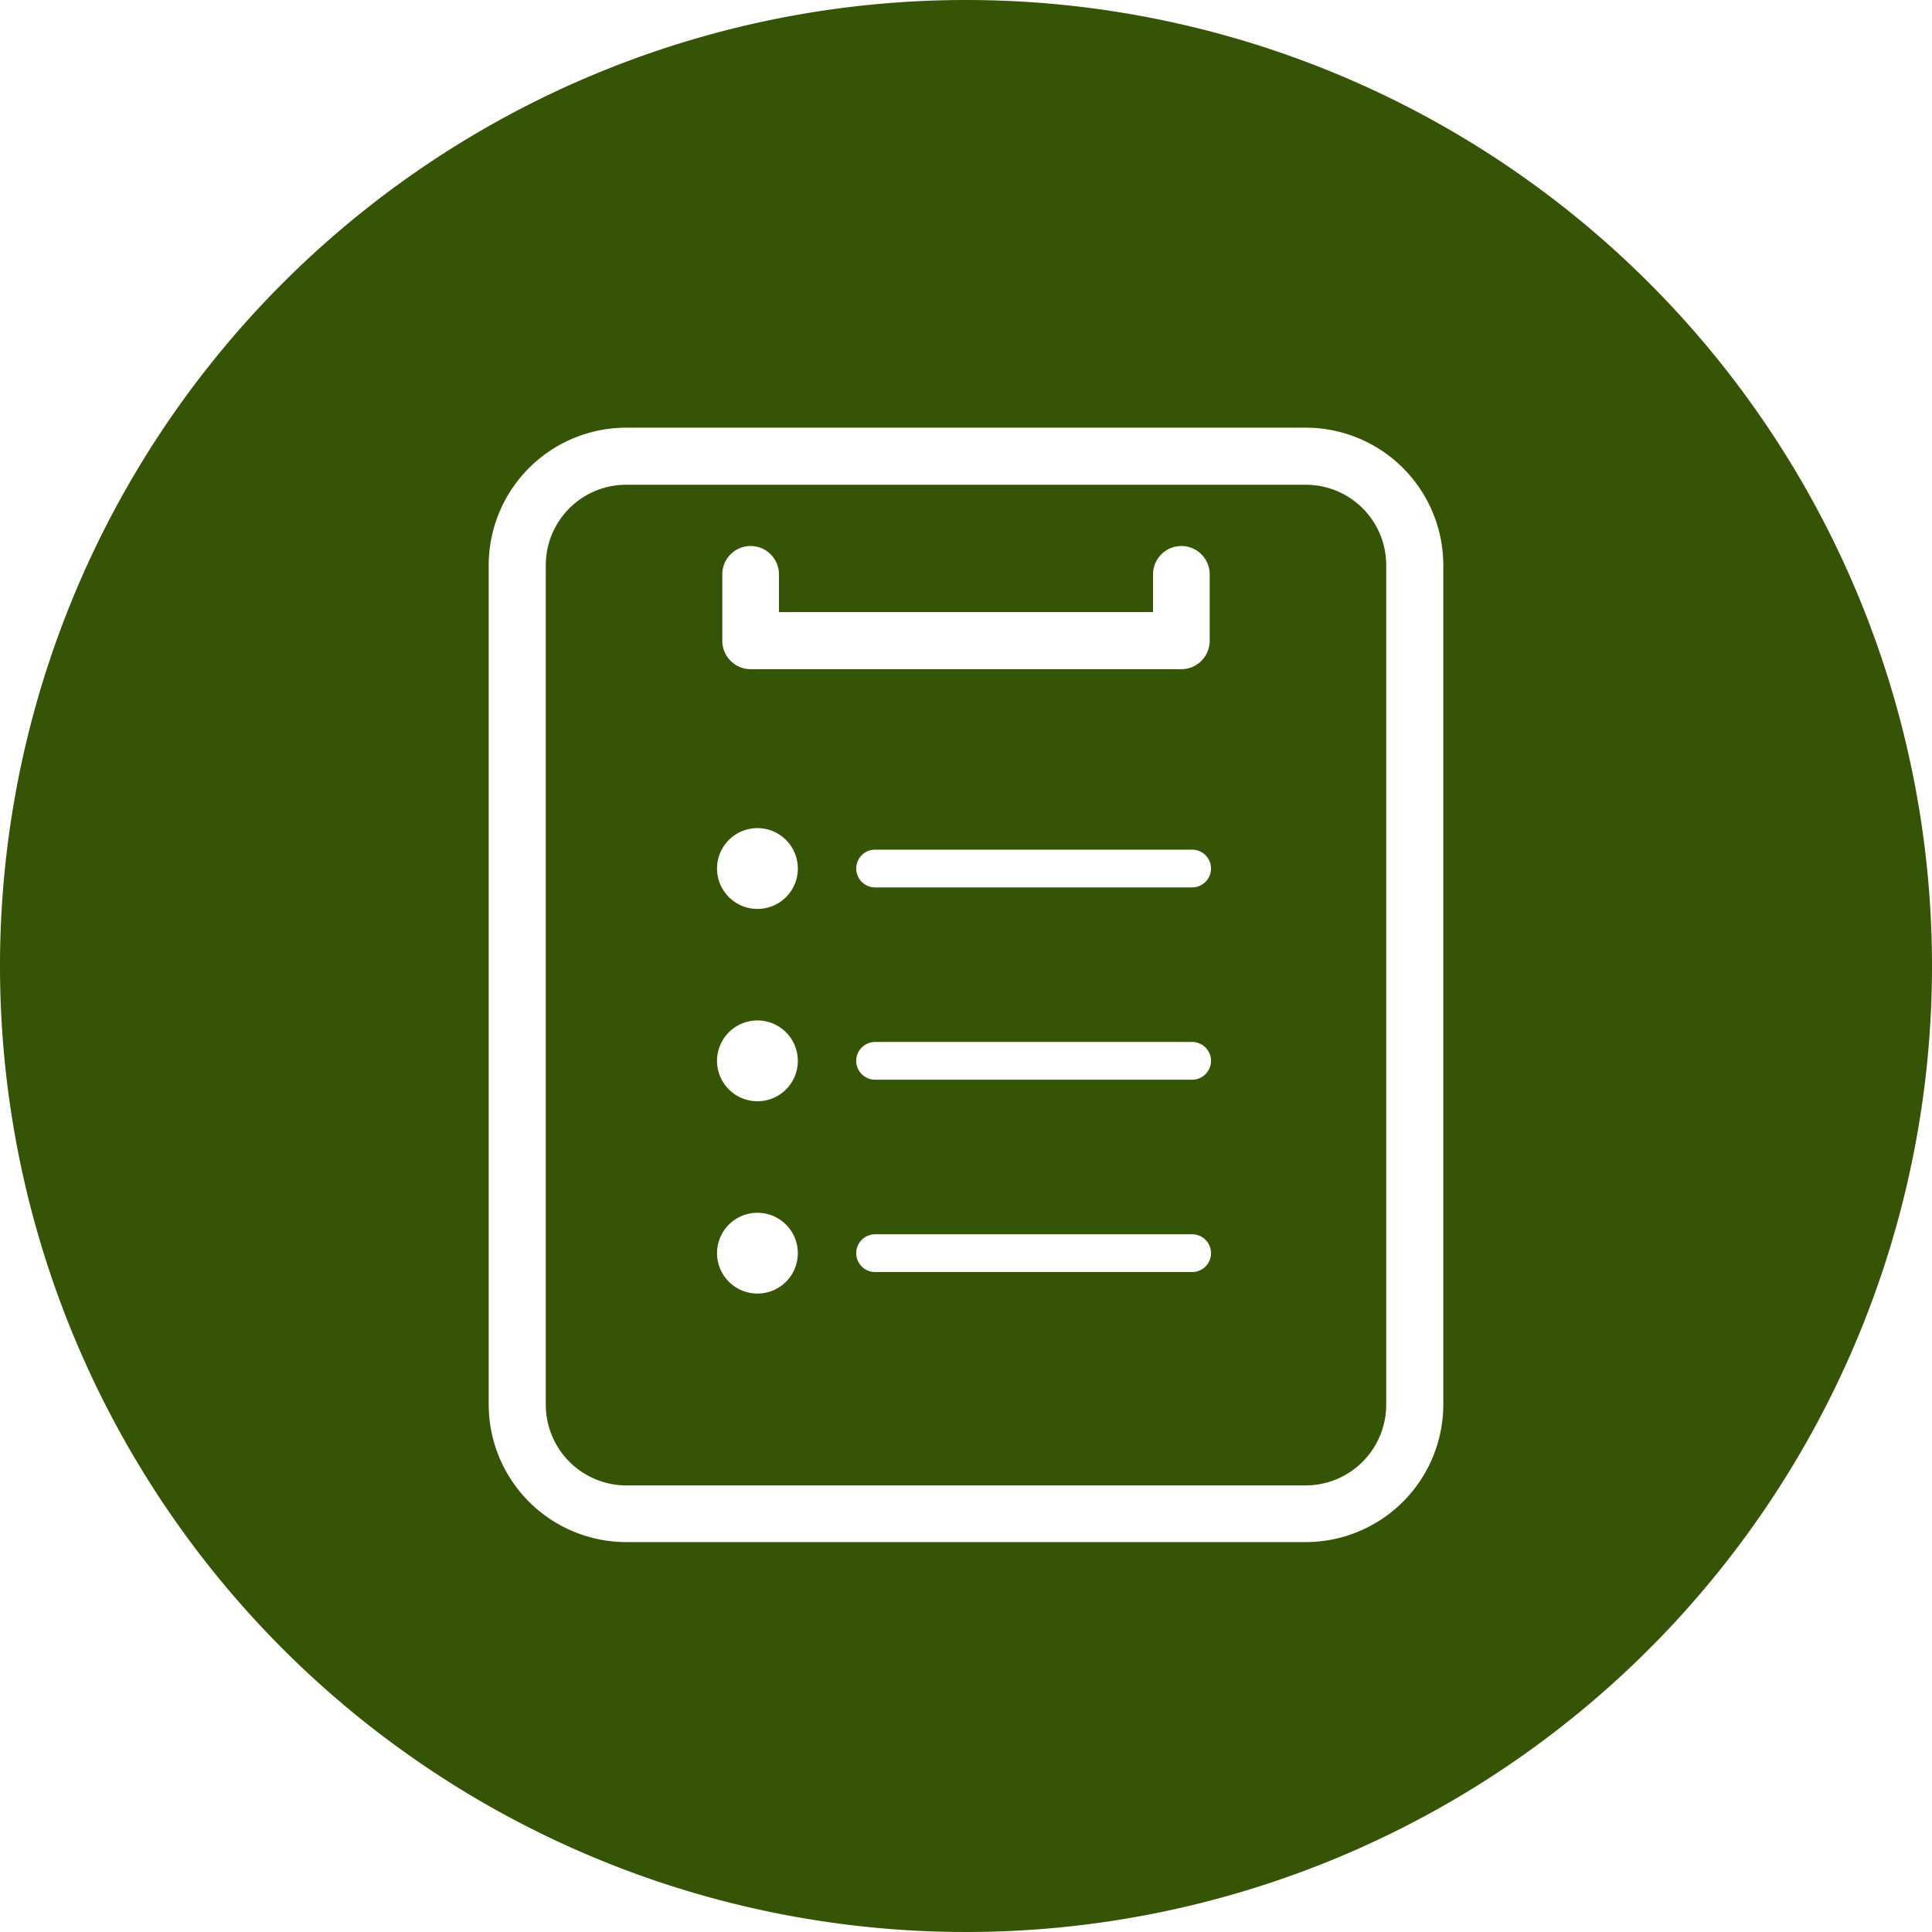
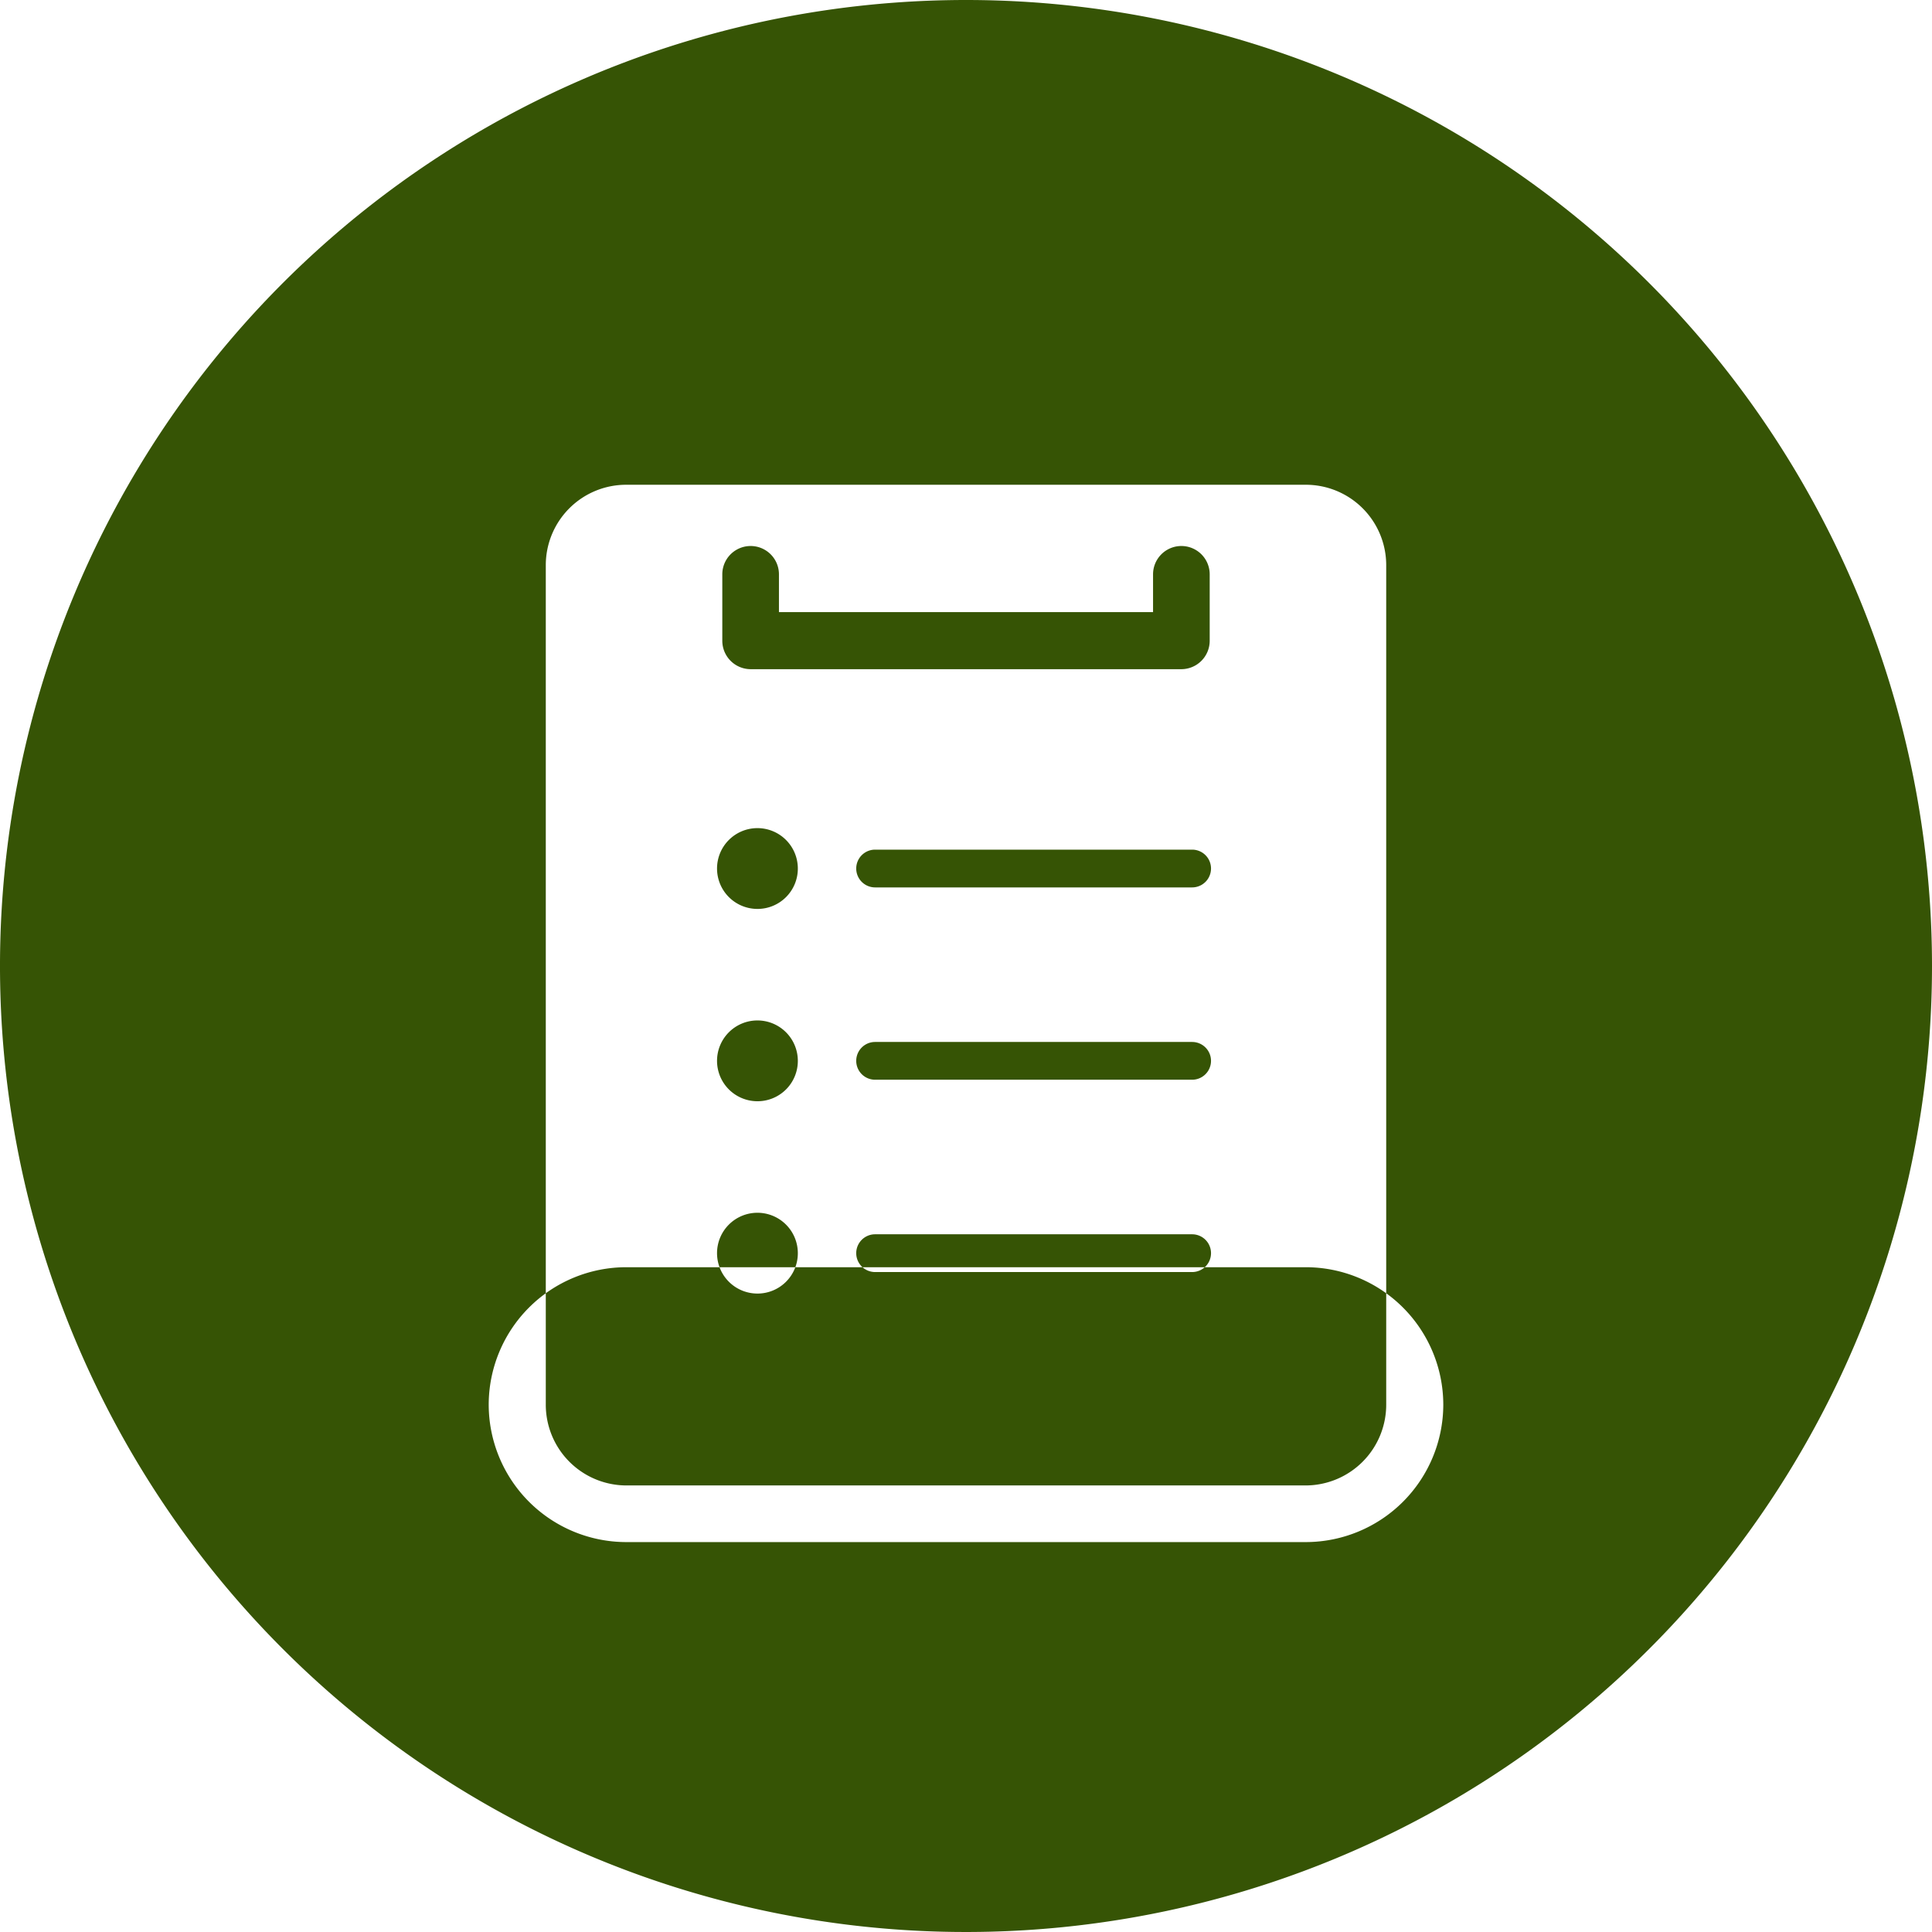
<svg xmlns="http://www.w3.org/2000/svg" width="44" height="44" viewBox="0 0 44 44">
  <defs>
    <style>
      .cls-1 {
        fill: #365405;
        fill-rule: evenodd;
      }
    </style>
  </defs>
-   <path id="シェイプ_26" data-name="シェイプ 26" class="cls-1" d="M1968.74,1617.04h-15.48a1.831,1.831,0,0,0-1.83,1.83v19.12a1.839,1.839,0,0,0,1.83,1.84h15.48a1.839,1.839,0,0,0,1.83-1.84v-19.12A1.831,1.831,0,0,0,1968.74,1617.04Zm-13.29,2.04a0.645,0.645,0,0,1,1.29,0v0.86h8.52v-0.86a0.645,0.645,0,0,1,1.29,0v1.51a0.647,0.647,0,0,1-.64.65h-9.82a0.647,0.647,0,0,1-.64-0.65v-1.51Zm0.8,16.38a0.92,0.92,0,1,1,.92-0.92A0.918,0.918,0,0,1,1956.25,1635.46Zm0-4.38a0.92,0.92,0,1,1,.92-0.92A0.918,0.918,0,0,1,1956.25,1631.08Zm0-4.38a0.92,0.92,0,1,1,.92-0.92A0.918,0.918,0,0,1,1956.25,1626.7Zm9.9,8.27h-7.22a0.43,0.43,0,0,1,0-.86h7.22A0.43,0.43,0,0,1,1966.15,1634.97Zm0-4.38h-7.22a0.43,0.43,0,0,1,0-.86h7.22A0.43,0.43,0,0,1,1966.15,1630.59Zm0-4.38h-7.22a0.43,0.43,0,0,1,0-.86h7.22A0.43,0.43,0,0,1,1966.15,1626.21ZM1961,1606a22,22,0,1,0,22,22A22,22,0,0,0,1961,1606Zm10.87,31.99a3.135,3.135,0,0,1-3.13,3.13h-15.48a3.135,3.135,0,0,1-3.13-3.13v-19.12a3.135,3.135,0,0,1,3.13-3.13h15.48a3.135,3.135,0,0,1,3.13,3.13v19.12Z" transform="translate(-1939 -1606)" />
+   <path id="シェイプ_26" data-name="シェイプ 26" class="cls-1" d="M1968.74,1617.04h-15.48a1.831,1.831,0,0,0-1.83,1.83v19.12a1.839,1.839,0,0,0,1.83,1.84h15.48a1.839,1.839,0,0,0,1.83-1.84v-19.12A1.831,1.831,0,0,0,1968.74,1617.04Zm-13.29,2.04a0.645,0.645,0,0,1,1.29,0v0.86h8.52v-0.86a0.645,0.645,0,0,1,1.29,0v1.51a0.647,0.647,0,0,1-.64.65h-9.82a0.647,0.647,0,0,1-.64-0.65v-1.51Zm0.8,16.38a0.92,0.92,0,1,1,.92-0.92A0.918,0.918,0,0,1,1956.25,1635.46Zm0-4.38a0.92,0.92,0,1,1,.92-0.92A0.918,0.918,0,0,1,1956.25,1631.08Zm0-4.38a0.92,0.92,0,1,1,.92-0.92A0.918,0.918,0,0,1,1956.25,1626.7Zm9.9,8.27h-7.22a0.43,0.43,0,0,1,0-.86h7.22A0.43,0.43,0,0,1,1966.15,1634.97Zm0-4.38h-7.22a0.43,0.43,0,0,1,0-.86h7.22A0.43,0.43,0,0,1,1966.15,1630.59Zm0-4.38h-7.22a0.43,0.43,0,0,1,0-.86h7.22A0.43,0.43,0,0,1,1966.15,1626.21ZM1961,1606a22,22,0,1,0,22,22A22,22,0,0,0,1961,1606Zm10.87,31.99a3.135,3.135,0,0,1-3.13,3.13h-15.48a3.135,3.135,0,0,1-3.13-3.13a3.135,3.135,0,0,1,3.13-3.13h15.48a3.135,3.135,0,0,1,3.13,3.13v19.12Z" transform="translate(-1939 -1606)" />
</svg>